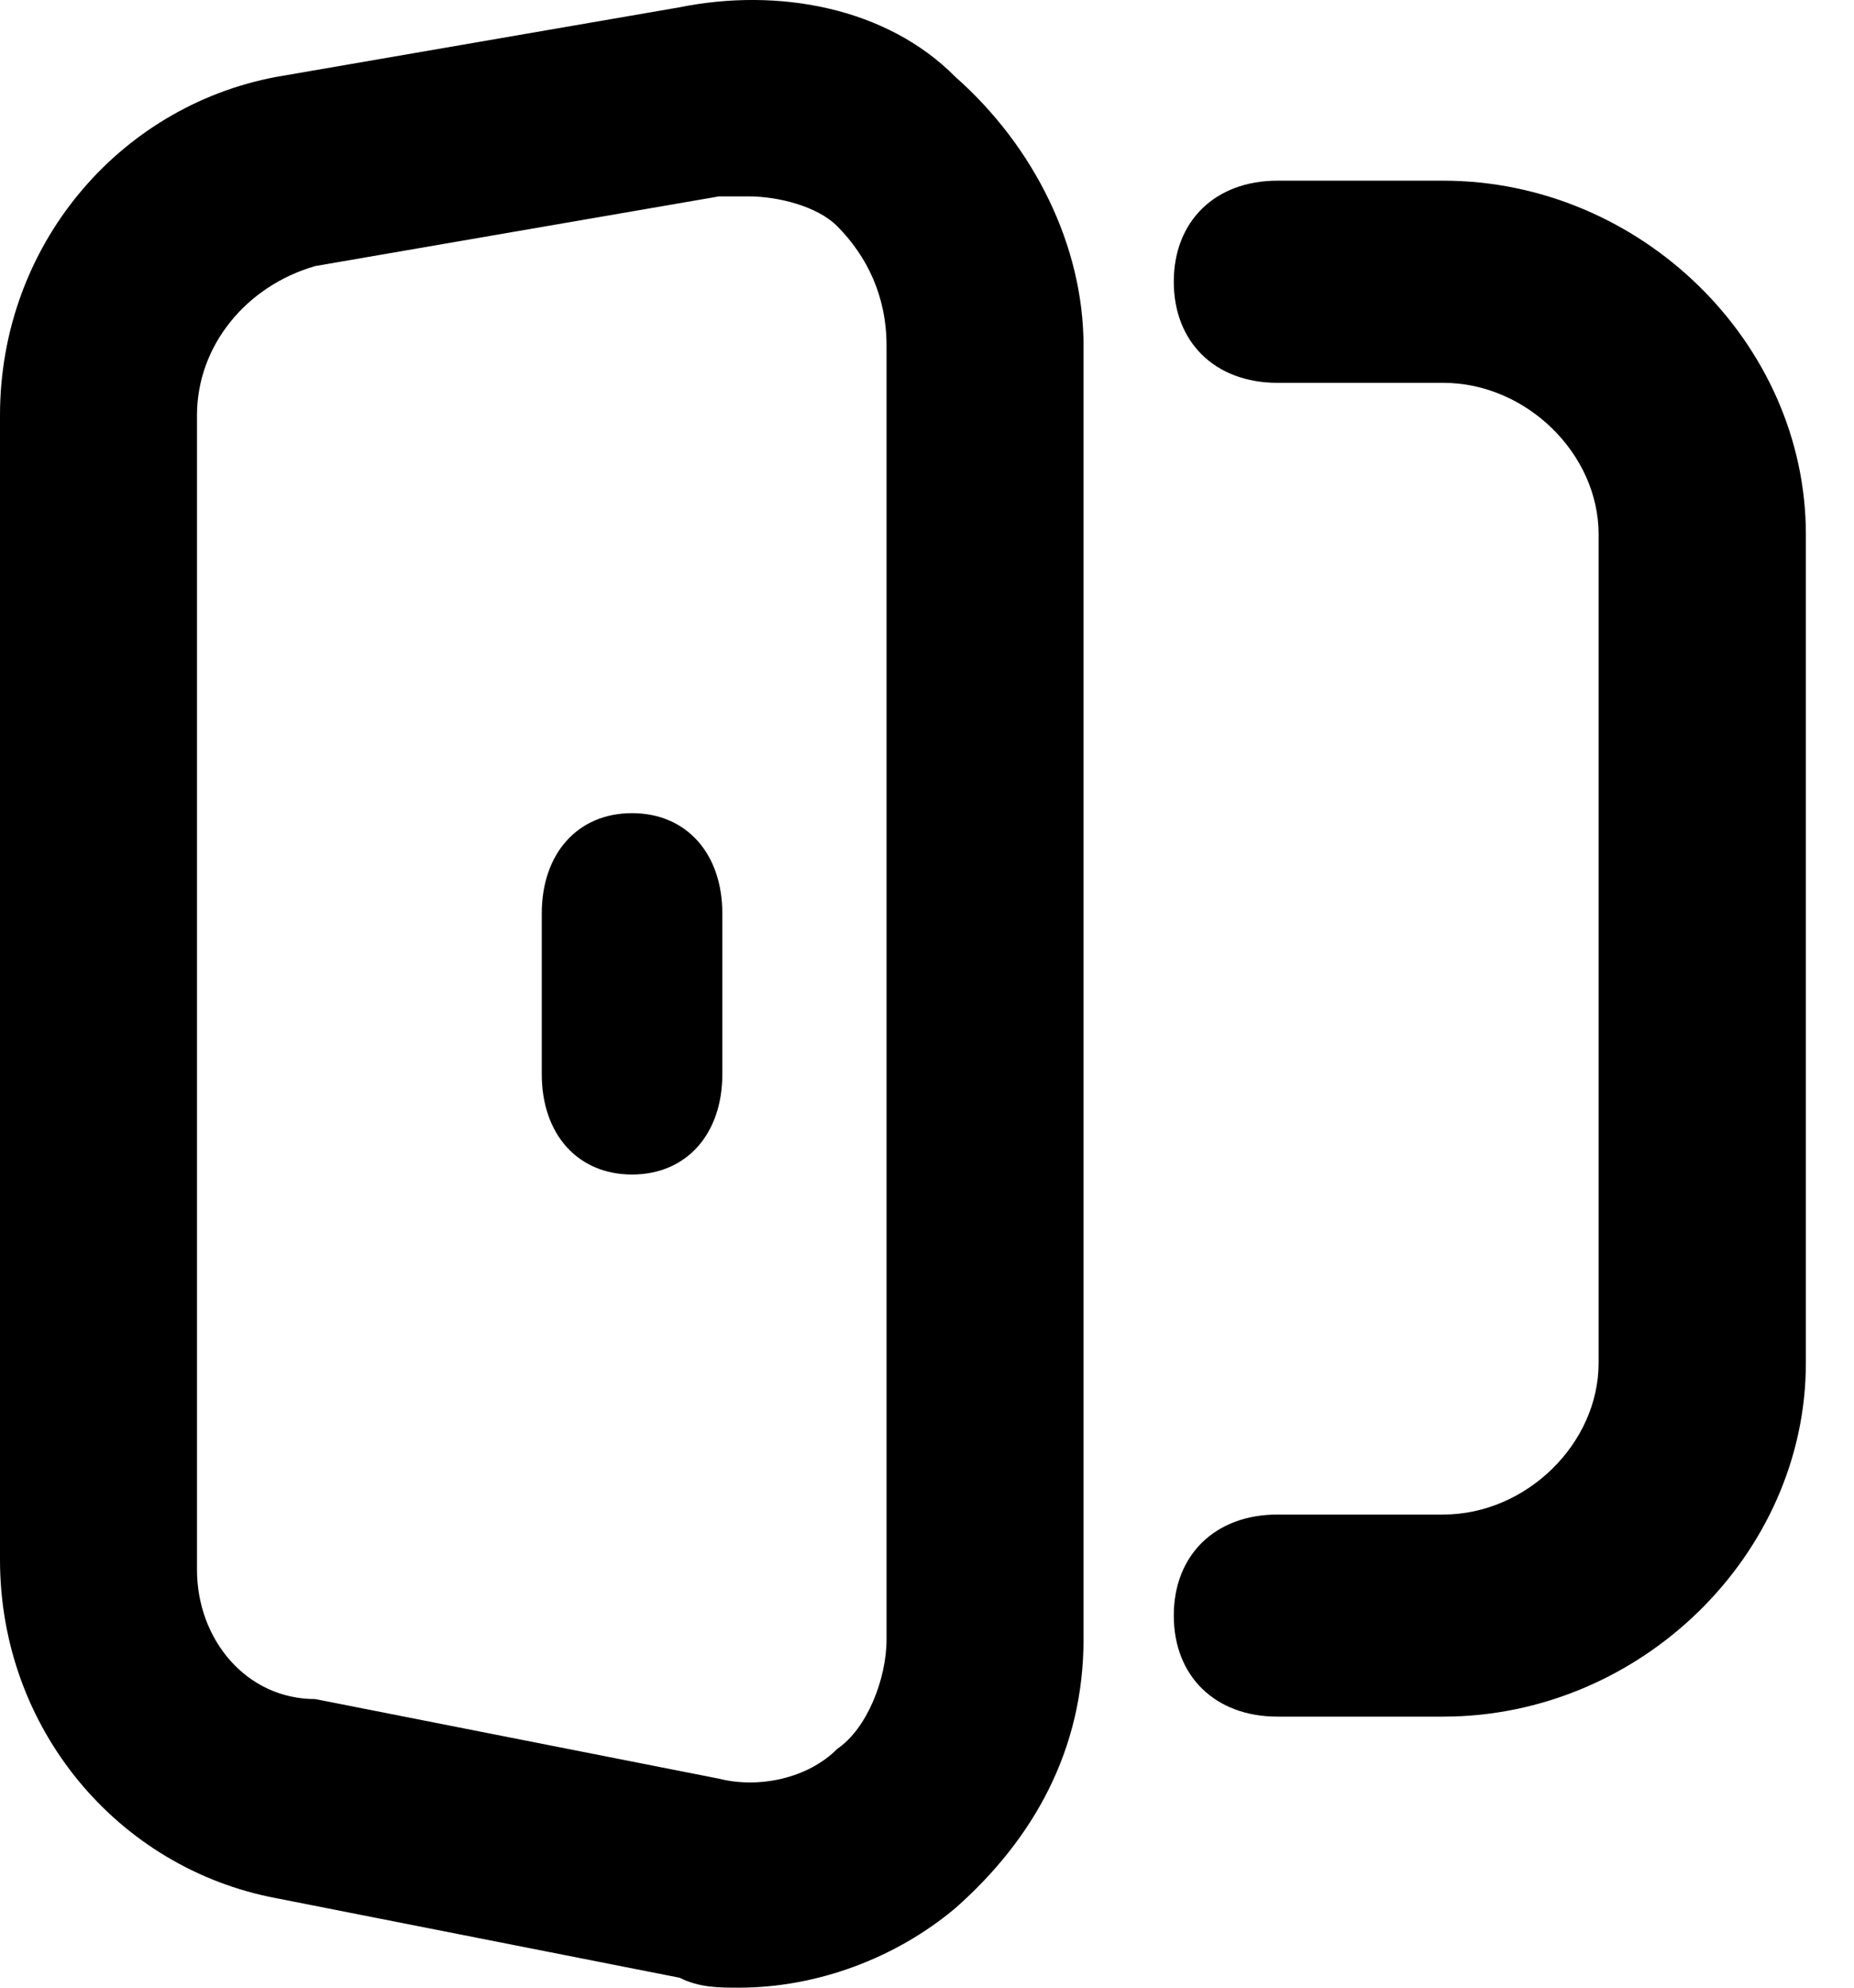
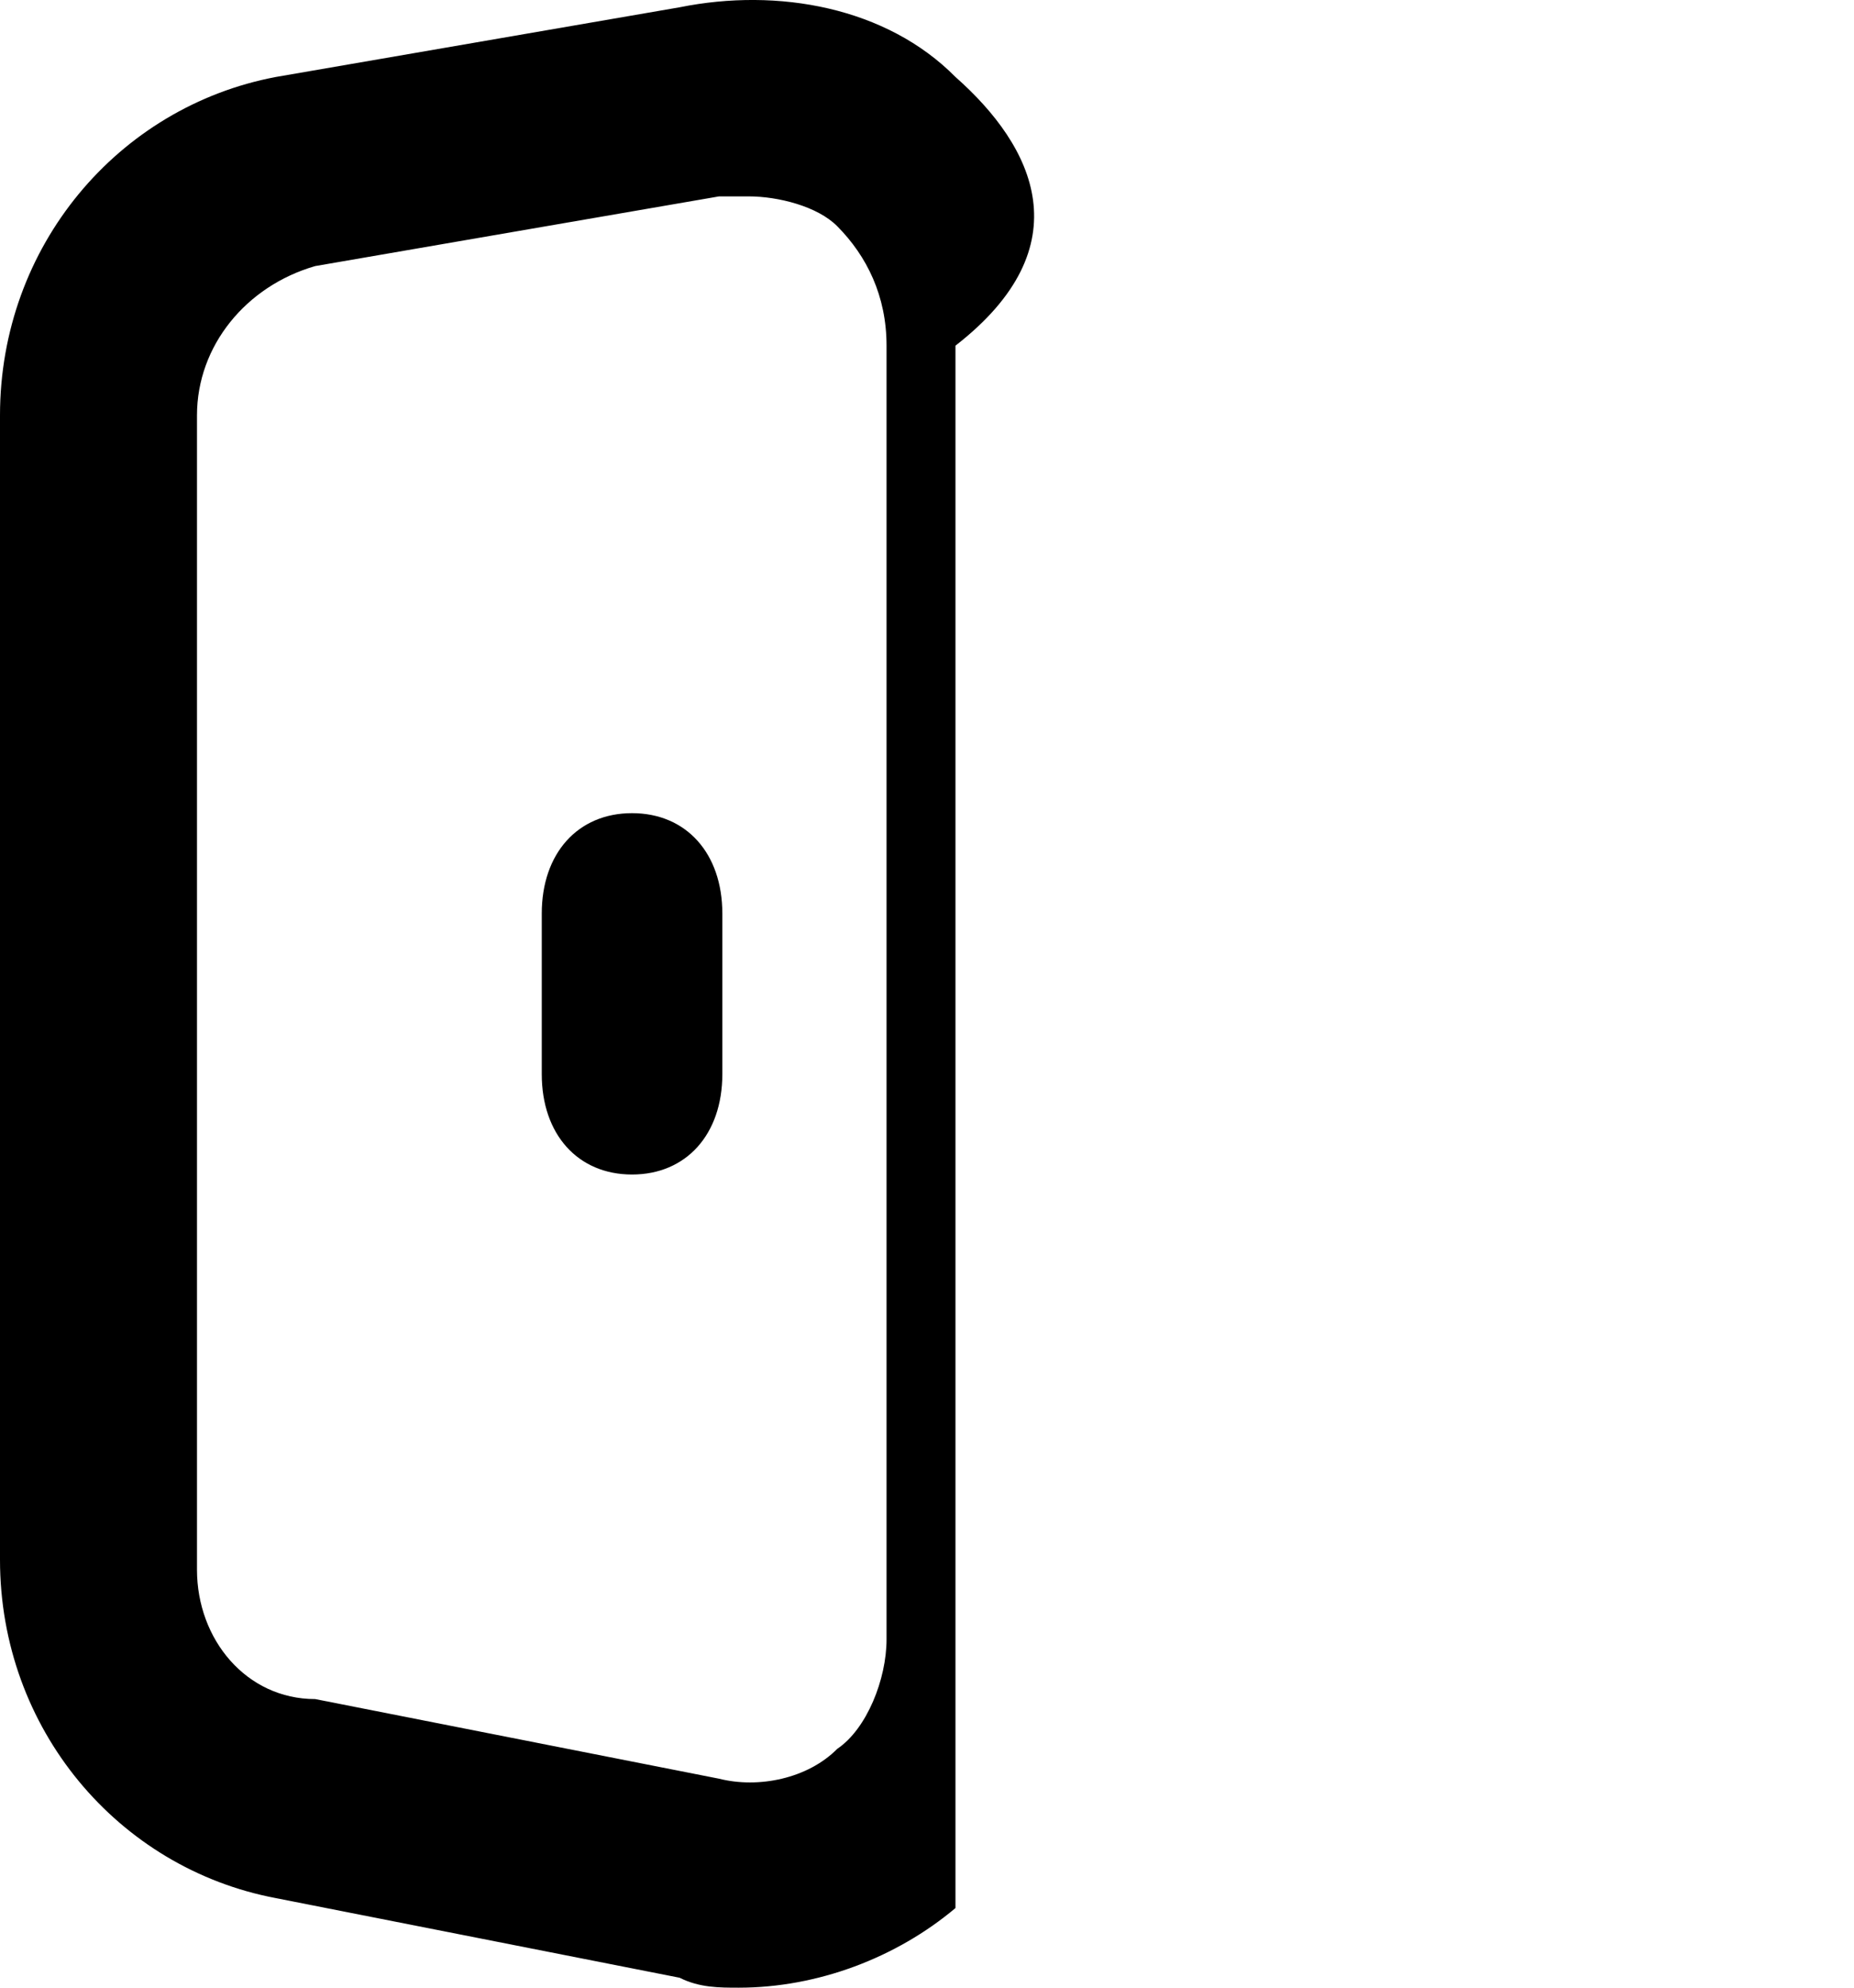
<svg xmlns="http://www.w3.org/2000/svg" width="28" height="30" viewBox="0 0 28 30" fill="none">
-   <path d="M10.264 0.11L4.165 1.162C1.785 1.612 0 3.715 0 6.269V23.541C0 26.095 1.785 28.198 4.165 28.648L10.264 29.85C10.562 30 10.86 30 11.157 30C12.347 30 13.537 29.549 14.43 28.798C15.62 27.747 16.364 26.395 16.364 24.743V5.217C16.364 3.715 15.62 2.213 14.43 1.162C13.389 0.11 11.752 -0.19 10.264 0.11ZM13.389 24.743C13.389 25.344 13.091 26.095 12.645 26.395C12.198 26.846 11.454 26.996 10.86 26.846L4.76 25.644C3.719 25.644 2.975 24.743 2.975 23.692V6.269C2.975 5.217 3.719 4.316 4.76 4.016L10.86 2.964C11.008 2.964 11.157 2.964 11.306 2.964C11.752 2.964 12.347 3.114 12.645 3.415C13.091 3.865 13.389 4.466 13.389 5.217V24.743Z" fill="black" />
-   <path d="M21.796 2.727H19.292C18.353 2.727 17.727 3.337 17.727 4.252C17.727 5.167 18.353 5.778 19.292 5.778H21.796C23.048 5.778 24.143 6.845 24.143 8.065V20.571C24.143 21.791 23.048 22.859 21.796 22.859H19.292C18.353 22.859 17.727 23.469 17.727 24.384C17.727 25.299 18.353 25.909 19.292 25.909H21.796C24.769 25.909 27.273 23.469 27.273 20.571V8.065C27.273 5.167 24.769 2.727 21.796 2.727Z" fill="black" />
+   <path d="M10.264 0.11L4.165 1.162C1.785 1.612 0 3.715 0 6.269V23.541C0 26.095 1.785 28.198 4.165 28.648L10.264 29.85C10.562 30 10.86 30 11.157 30C12.347 30 13.537 29.549 14.43 28.798V5.217C16.364 3.715 15.62 2.213 14.43 1.162C13.389 0.11 11.752 -0.19 10.264 0.11ZM13.389 24.743C13.389 25.344 13.091 26.095 12.645 26.395C12.198 26.846 11.454 26.996 10.86 26.846L4.76 25.644C3.719 25.644 2.975 24.743 2.975 23.692V6.269C2.975 5.217 3.719 4.316 4.76 4.016L10.86 2.964C11.008 2.964 11.157 2.964 11.306 2.964C11.752 2.964 12.347 3.114 12.645 3.415C13.091 3.865 13.389 4.466 13.389 5.217V24.743Z" fill="black" />
  <path d="M9.545 12.273C8.727 12.273 8.182 12.879 8.182 13.788V16.212C8.182 17.121 8.727 17.727 9.545 17.727C10.364 17.727 10.909 17.121 10.909 16.212V13.788C10.909 12.879 10.364 12.273 9.545 12.273Z" fill="black" />
</svg>